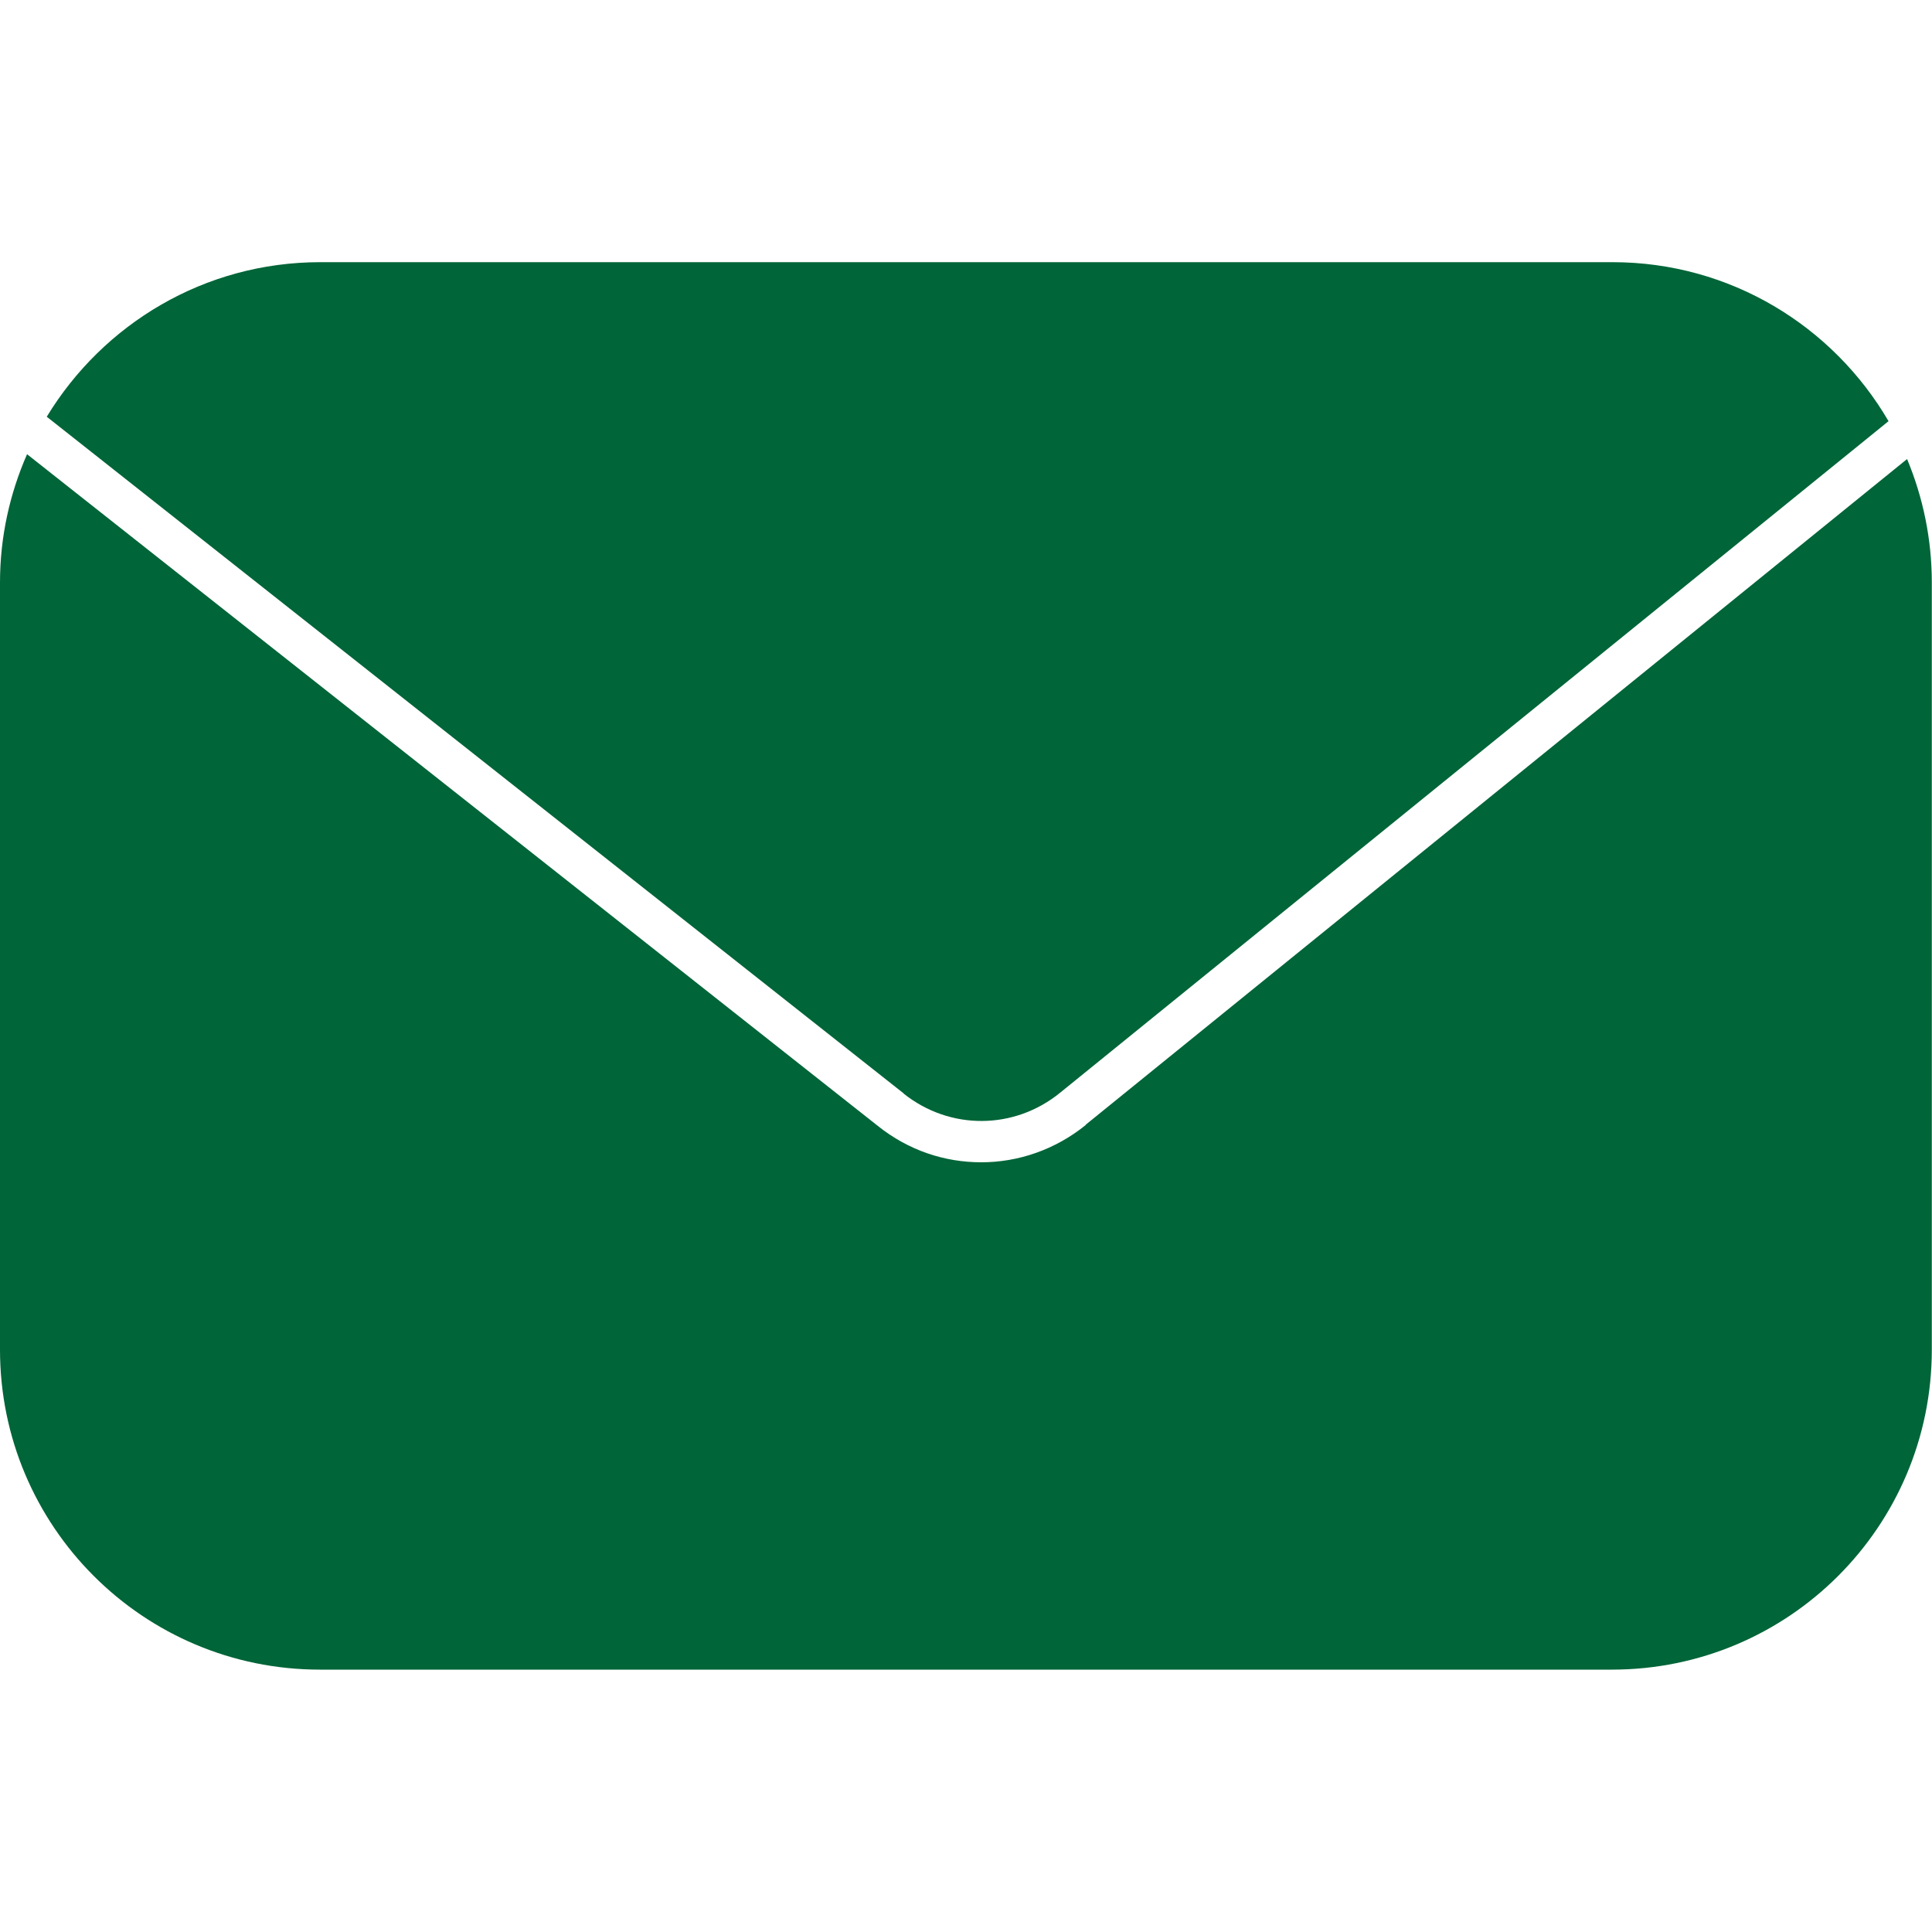
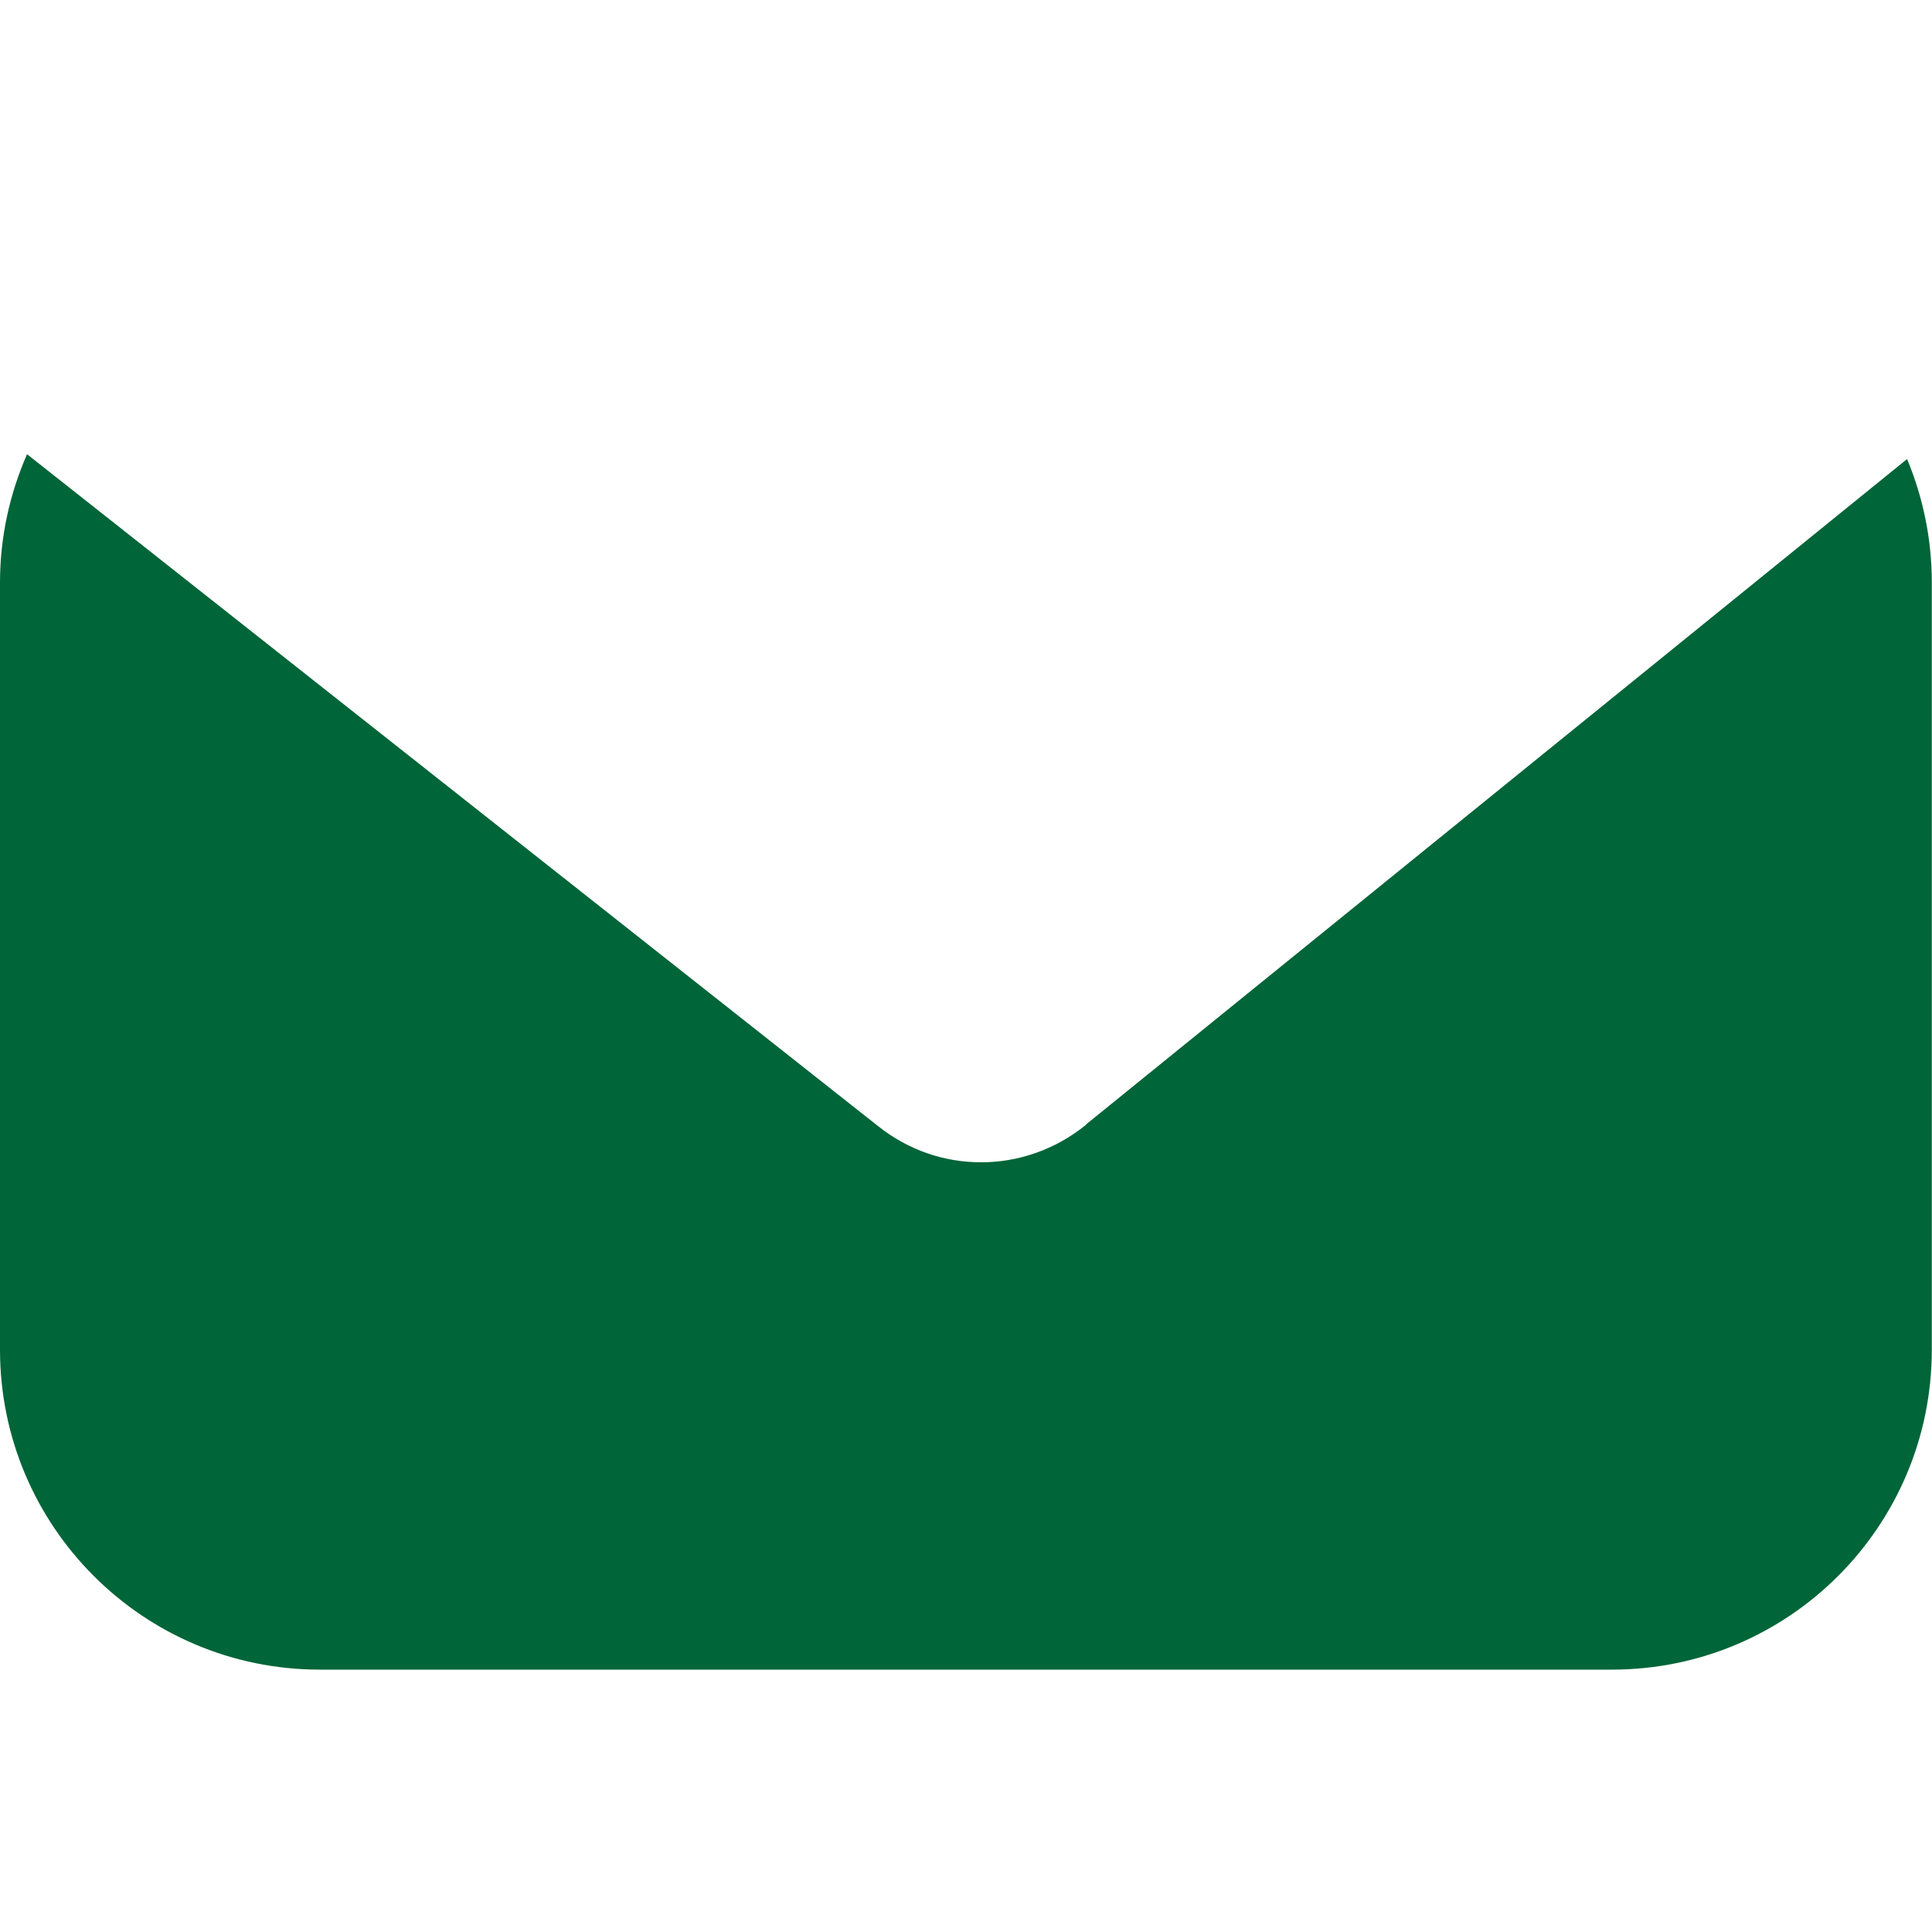
<svg xmlns="http://www.w3.org/2000/svg" id="Layer_1" data-name="Layer 1" viewBox="0 0 100 100">
  <defs>
    <style>      .cls-1 {        fill: #006538;        stroke-width: 0px;      }    </style>
  </defs>
  <g id="Email">
-     <path class="cls-1" d="m46.78,56.61c2.39,1.9,5.72,1.88,8.09-.05l42.88-34.76c-2.87-4.92-8.19-8.23-14.29-8.23H16.58c-6.01,0-11.25,3.21-14.16,8l44.36,35.03h0Z" />
    <path class="cls-1" d="m56.21,58.22c-1.59,1.29-3.51,1.94-5.42,1.94s-3.77-.62-5.35-1.88L1.4,23.51C.51,25.54,0,27.78,0,30.15v39.71C0,79,7.41,86.42,16.56,86.42h66.87c9.15,0,16.56-7.41,16.56-16.56V30.15c0-2.26-.46-4.42-1.28-6.39l-42.52,34.46h0Z" />
  </g>
</svg>